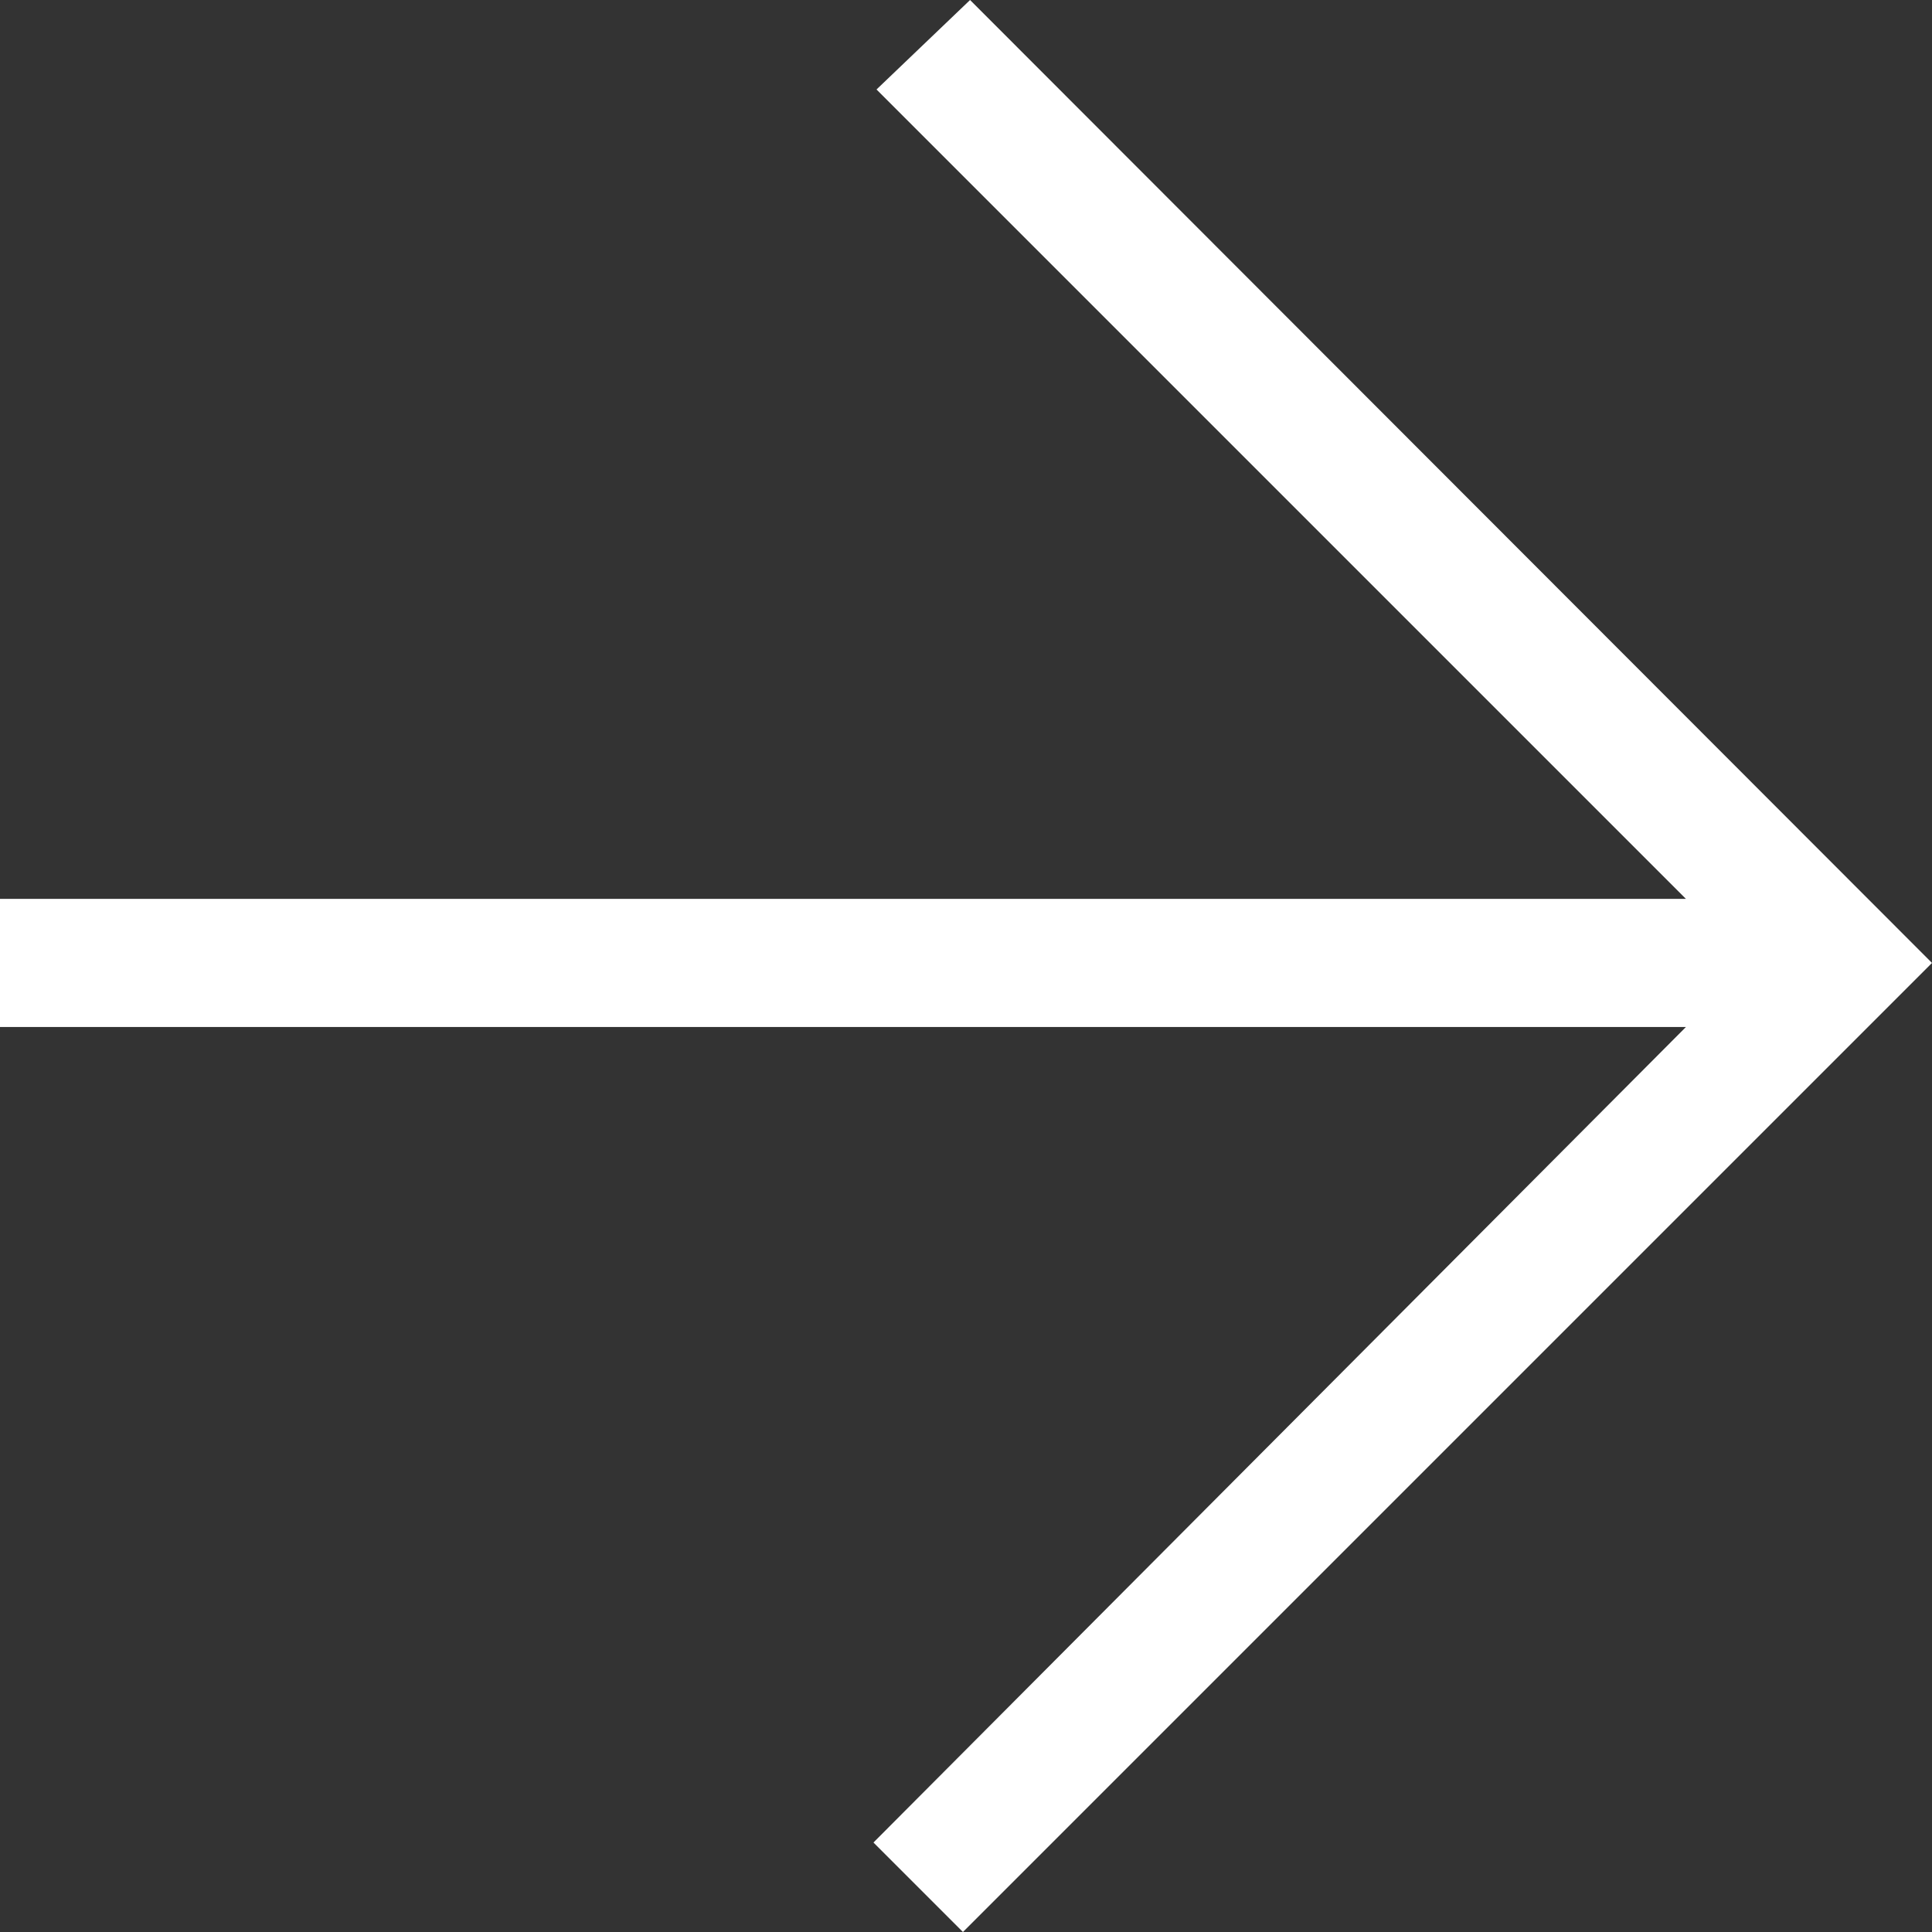
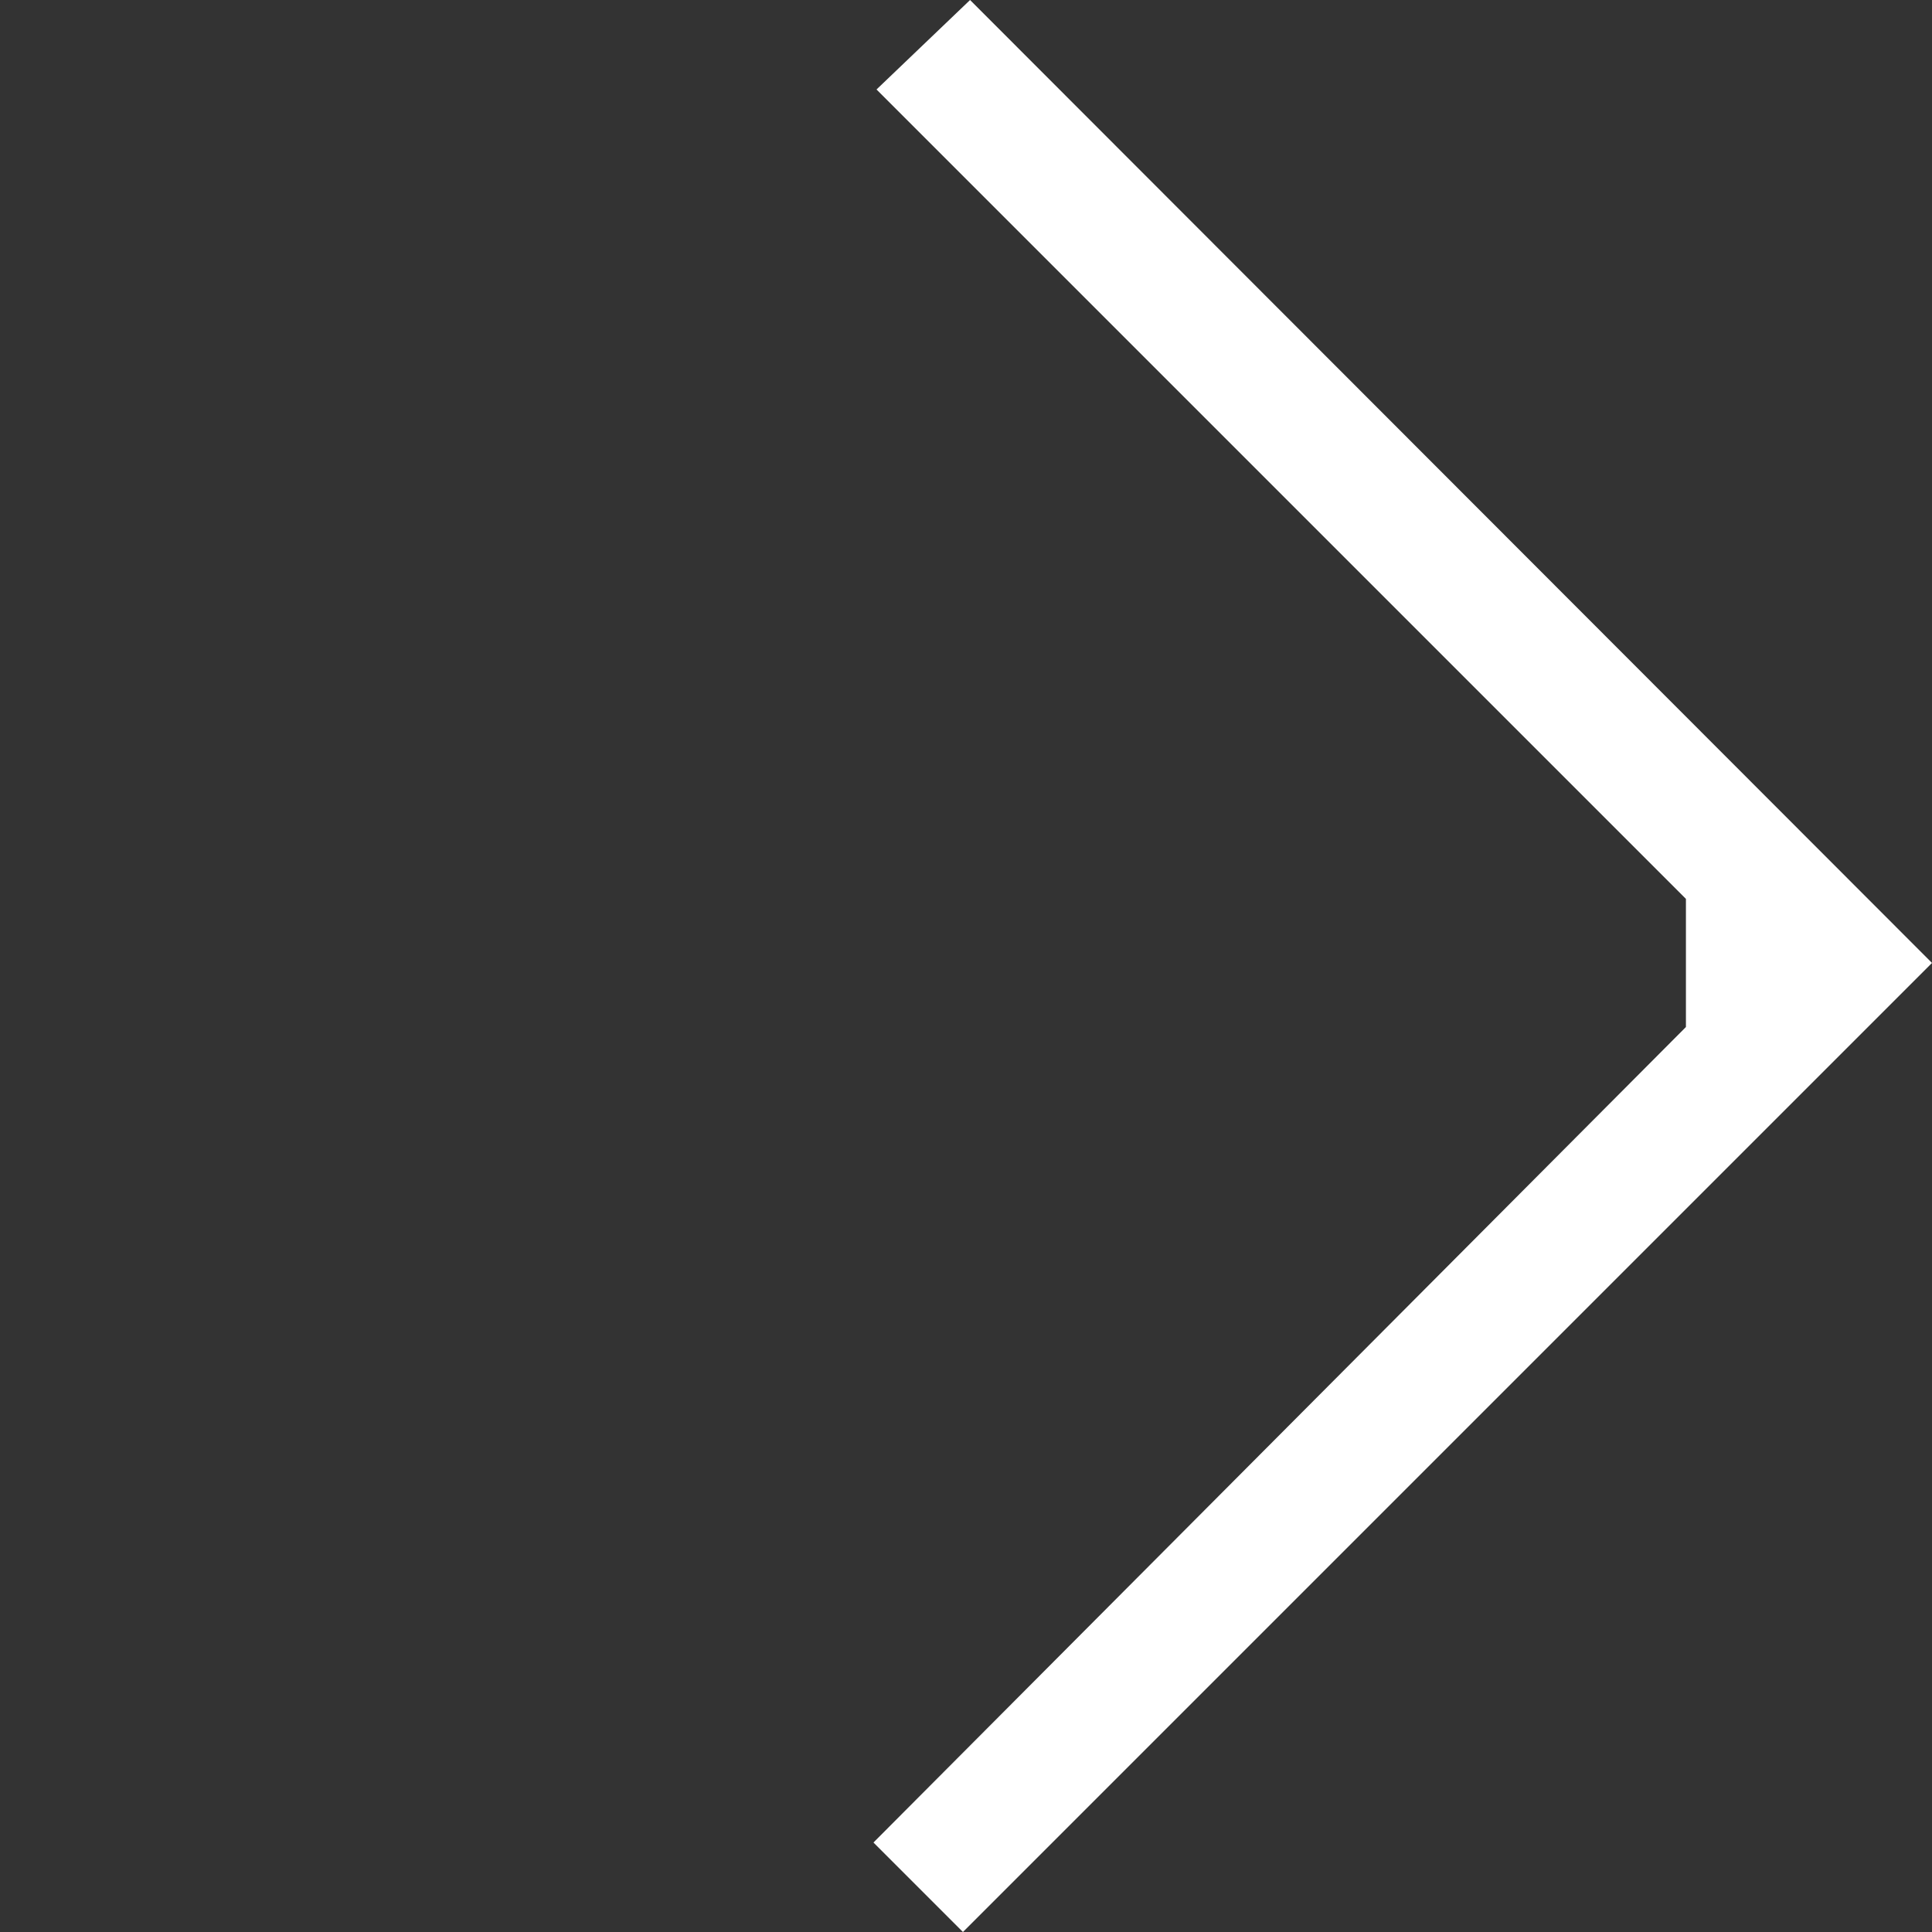
<svg xmlns="http://www.w3.org/2000/svg" width="19" height="19" viewBox="0 0 19 19">
  <rect x="0" y="0" width="19" height="19" fill="#333333" stroke="none" />
  <defs>
    <style>
      .cls-1 {
        fill: #fff;
        fill-rule: evenodd;
      }
    </style>
  </defs>
-   <path id="qiehuanfeim2" class="cls-1" d="M1602,2667.84h16.58l-7.96-7.96,0.92-.88,9.46,9.47-9.53,9.53-0.88-.88,7.99-8.02H1602v-1.26Zm0,0" transform="translate(-1602 -2659)" />
+   <path id="qiehuanfeim2" class="cls-1" d="M1602,2667.84h16.58l-7.96-7.96,0.92-.88,9.46,9.47-9.53,9.53-0.88-.88,7.99-8.02v-1.26Zm0,0" transform="translate(-1602 -2659)" />
</svg>